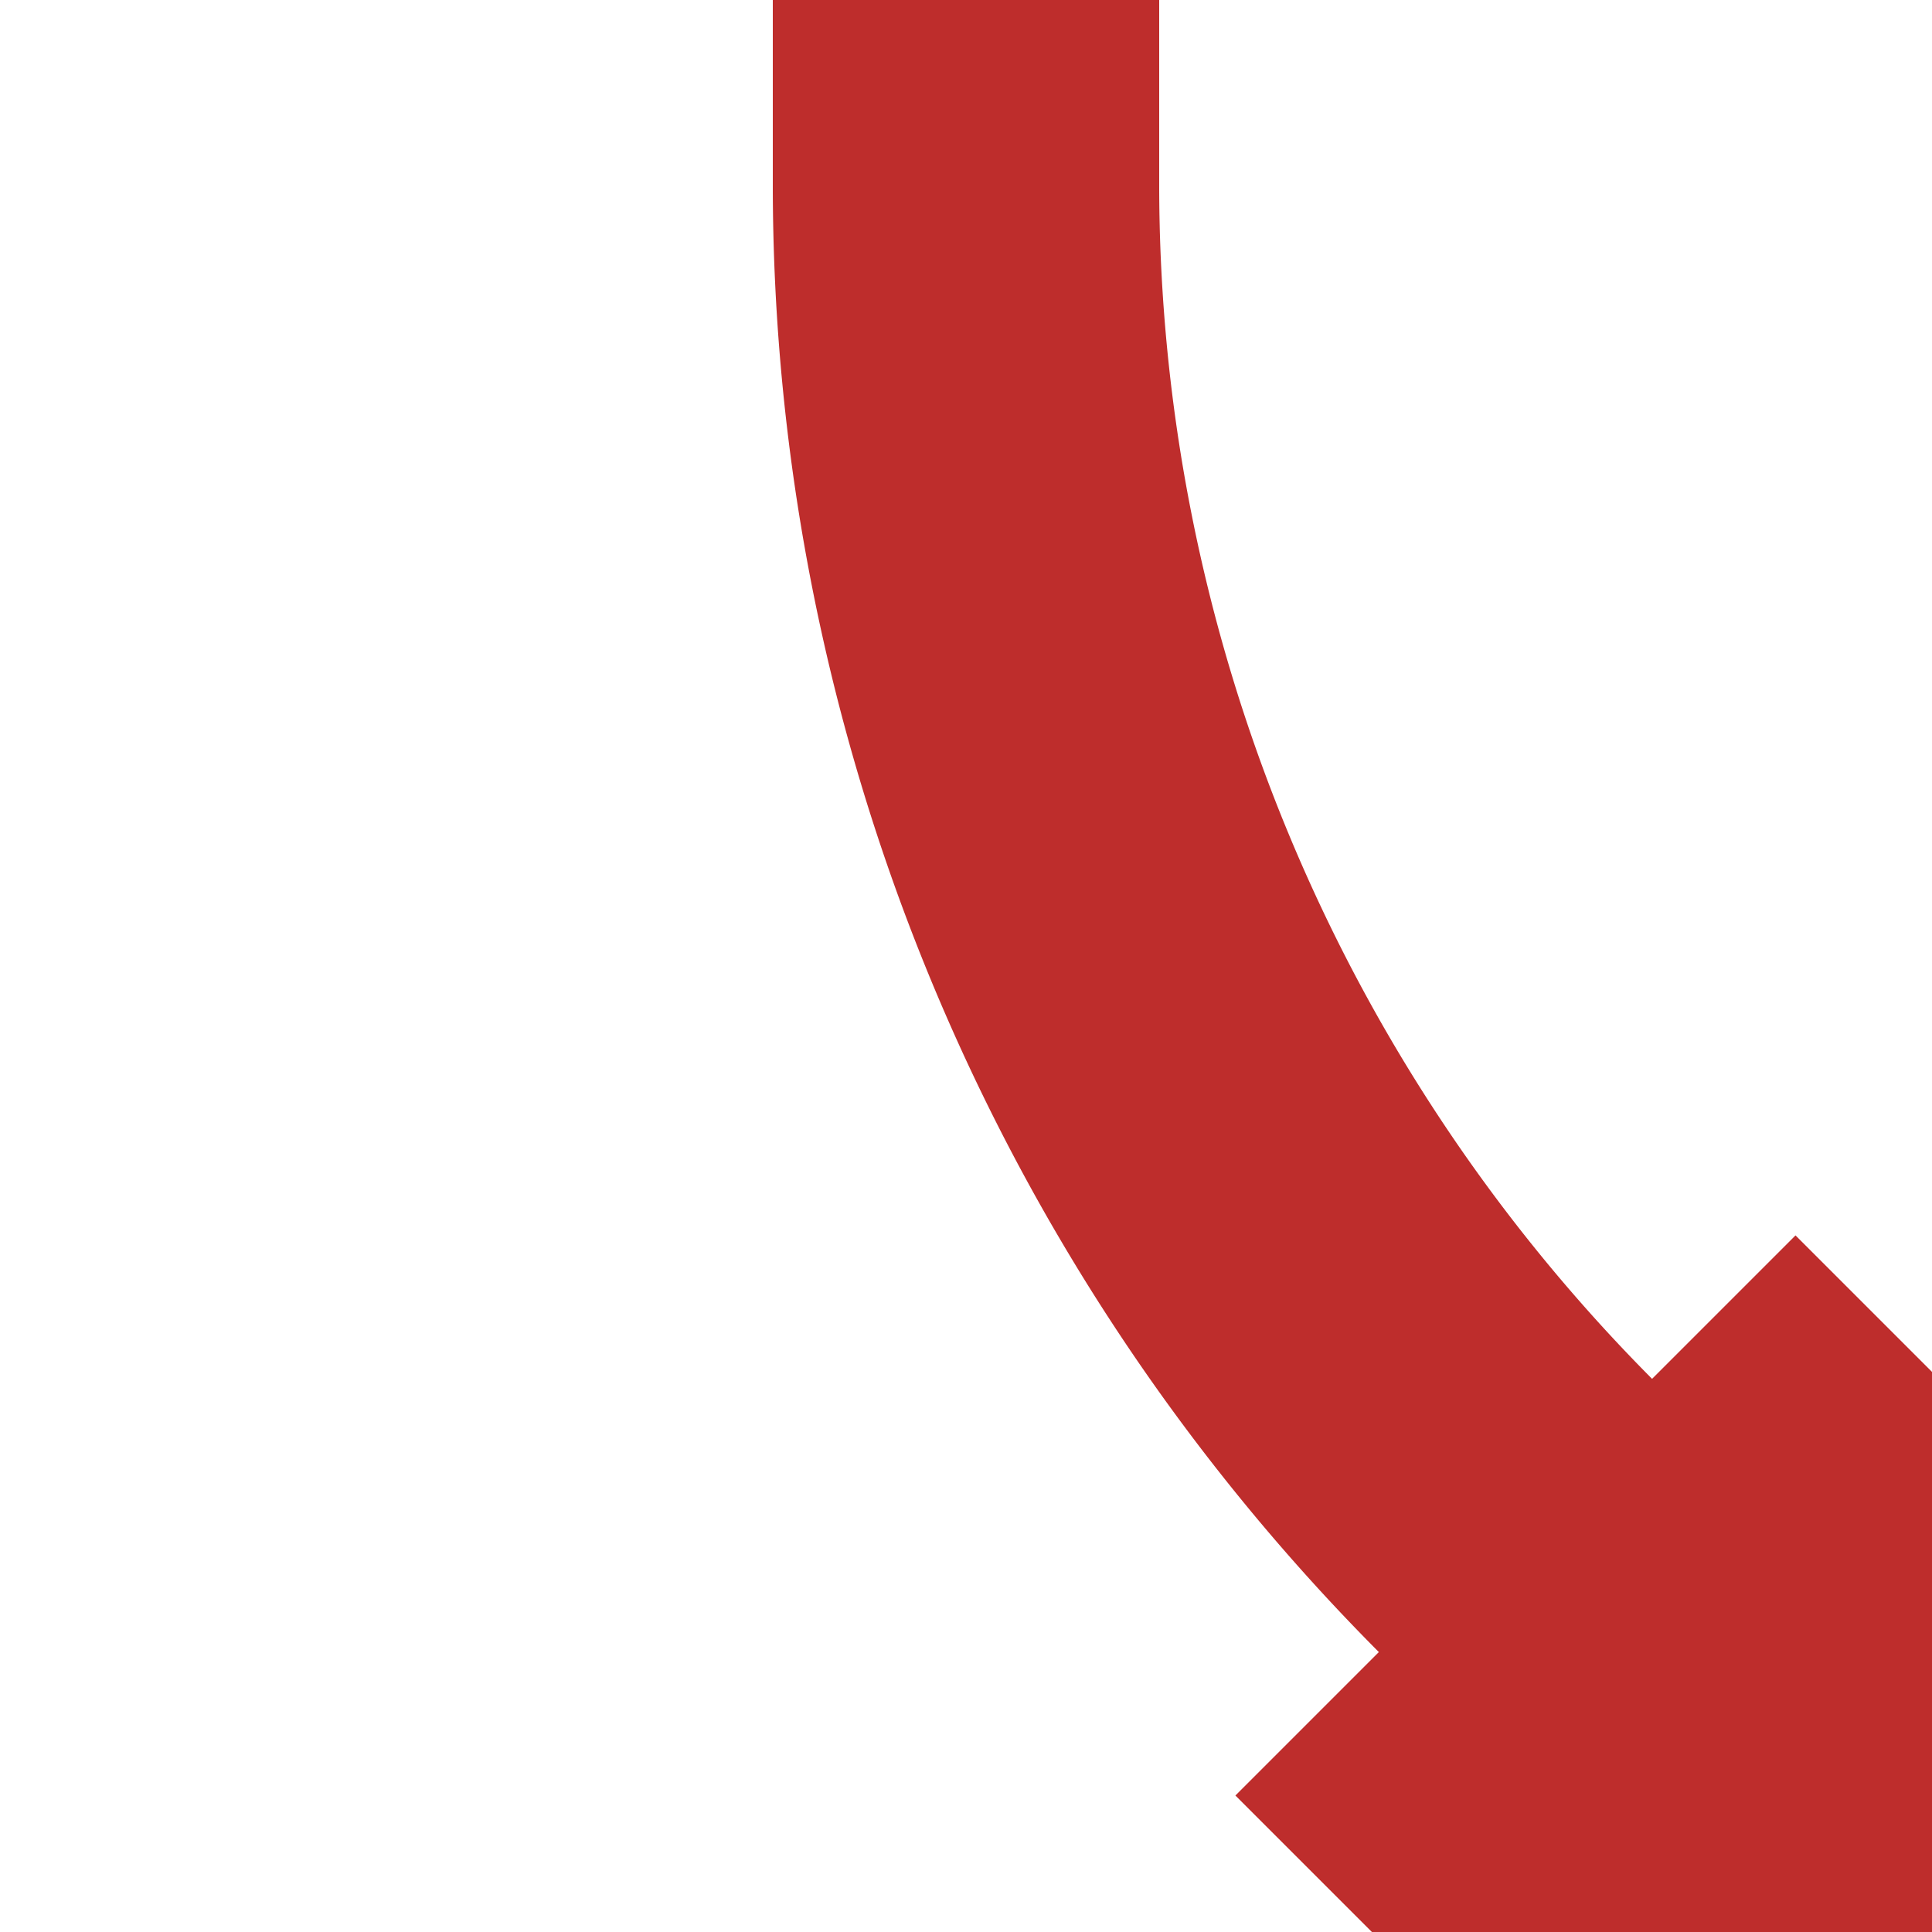
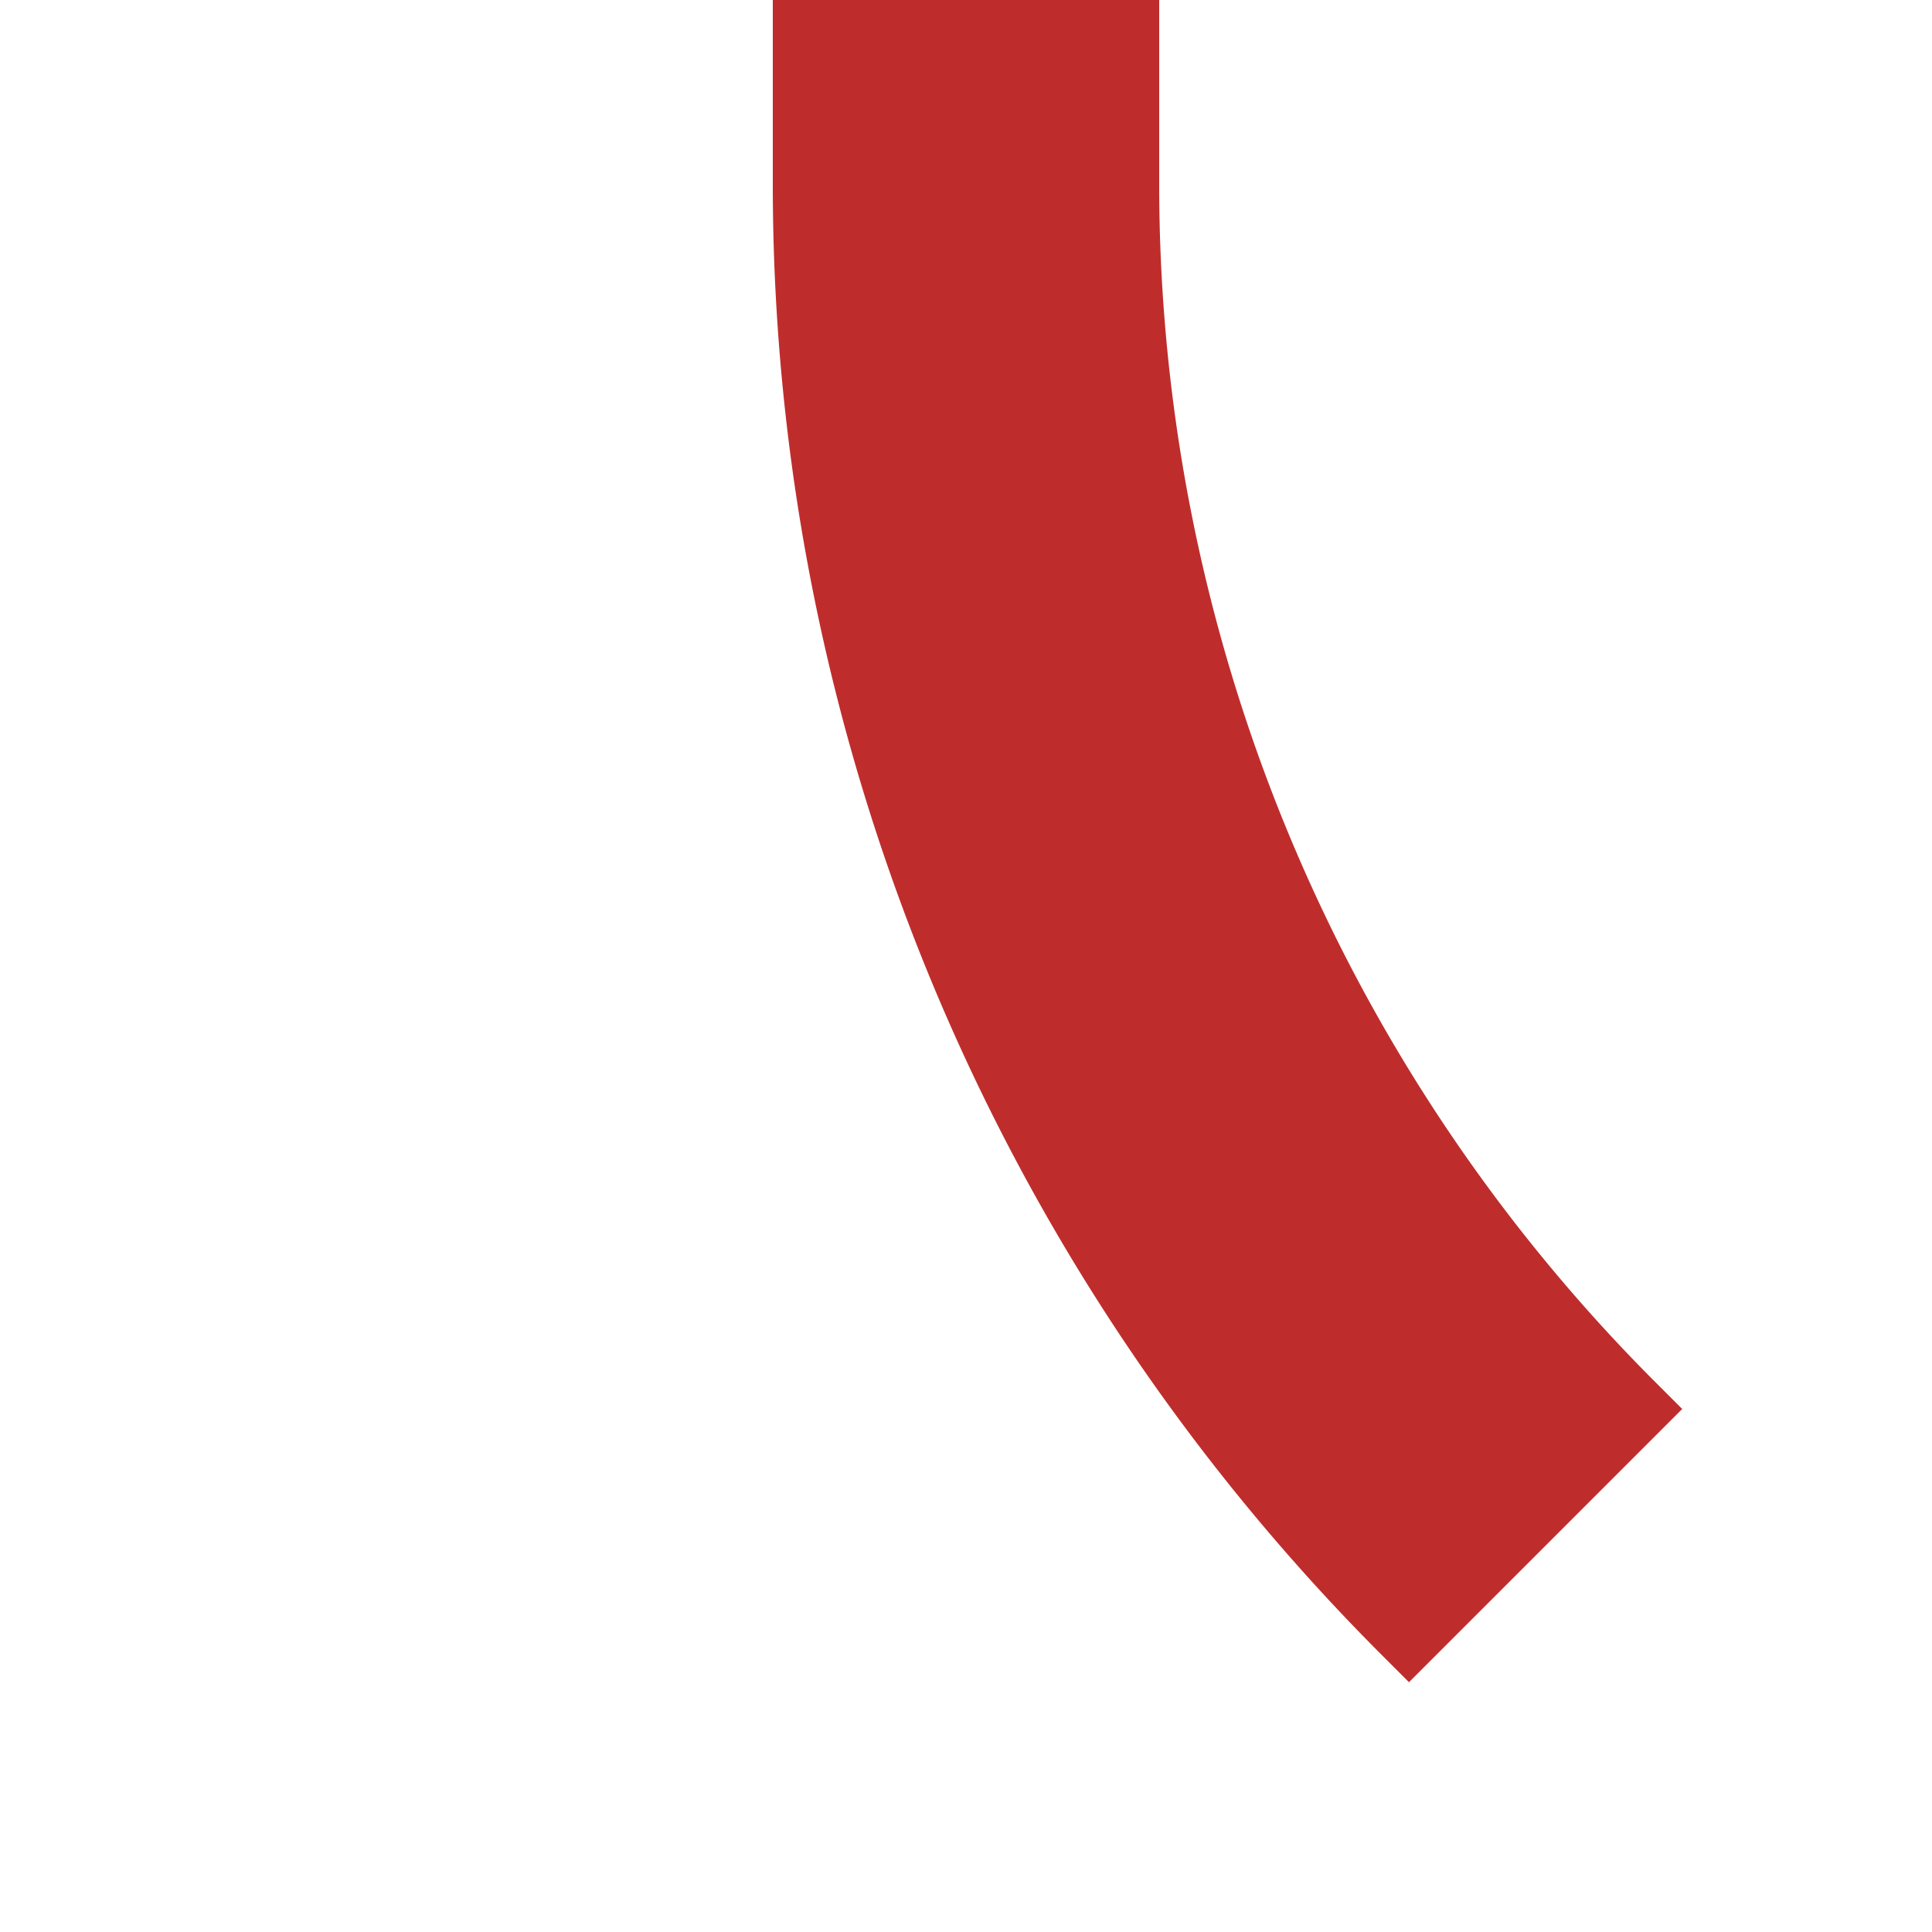
<svg xmlns="http://www.w3.org/2000/svg" width="500" height="500">
  <title>Continuation to 2nd corner from back</title>
  <g stroke="#BE2D2C" fill="none">
-     <path d="M 392.2,392.2 L 500,500" stroke-width="205" />
    <path d="M 400,400 L 393,393 A 488.2,488.2 0 0 1 250,47.8 V 0" stroke-width="100" />
  </g>
</svg>